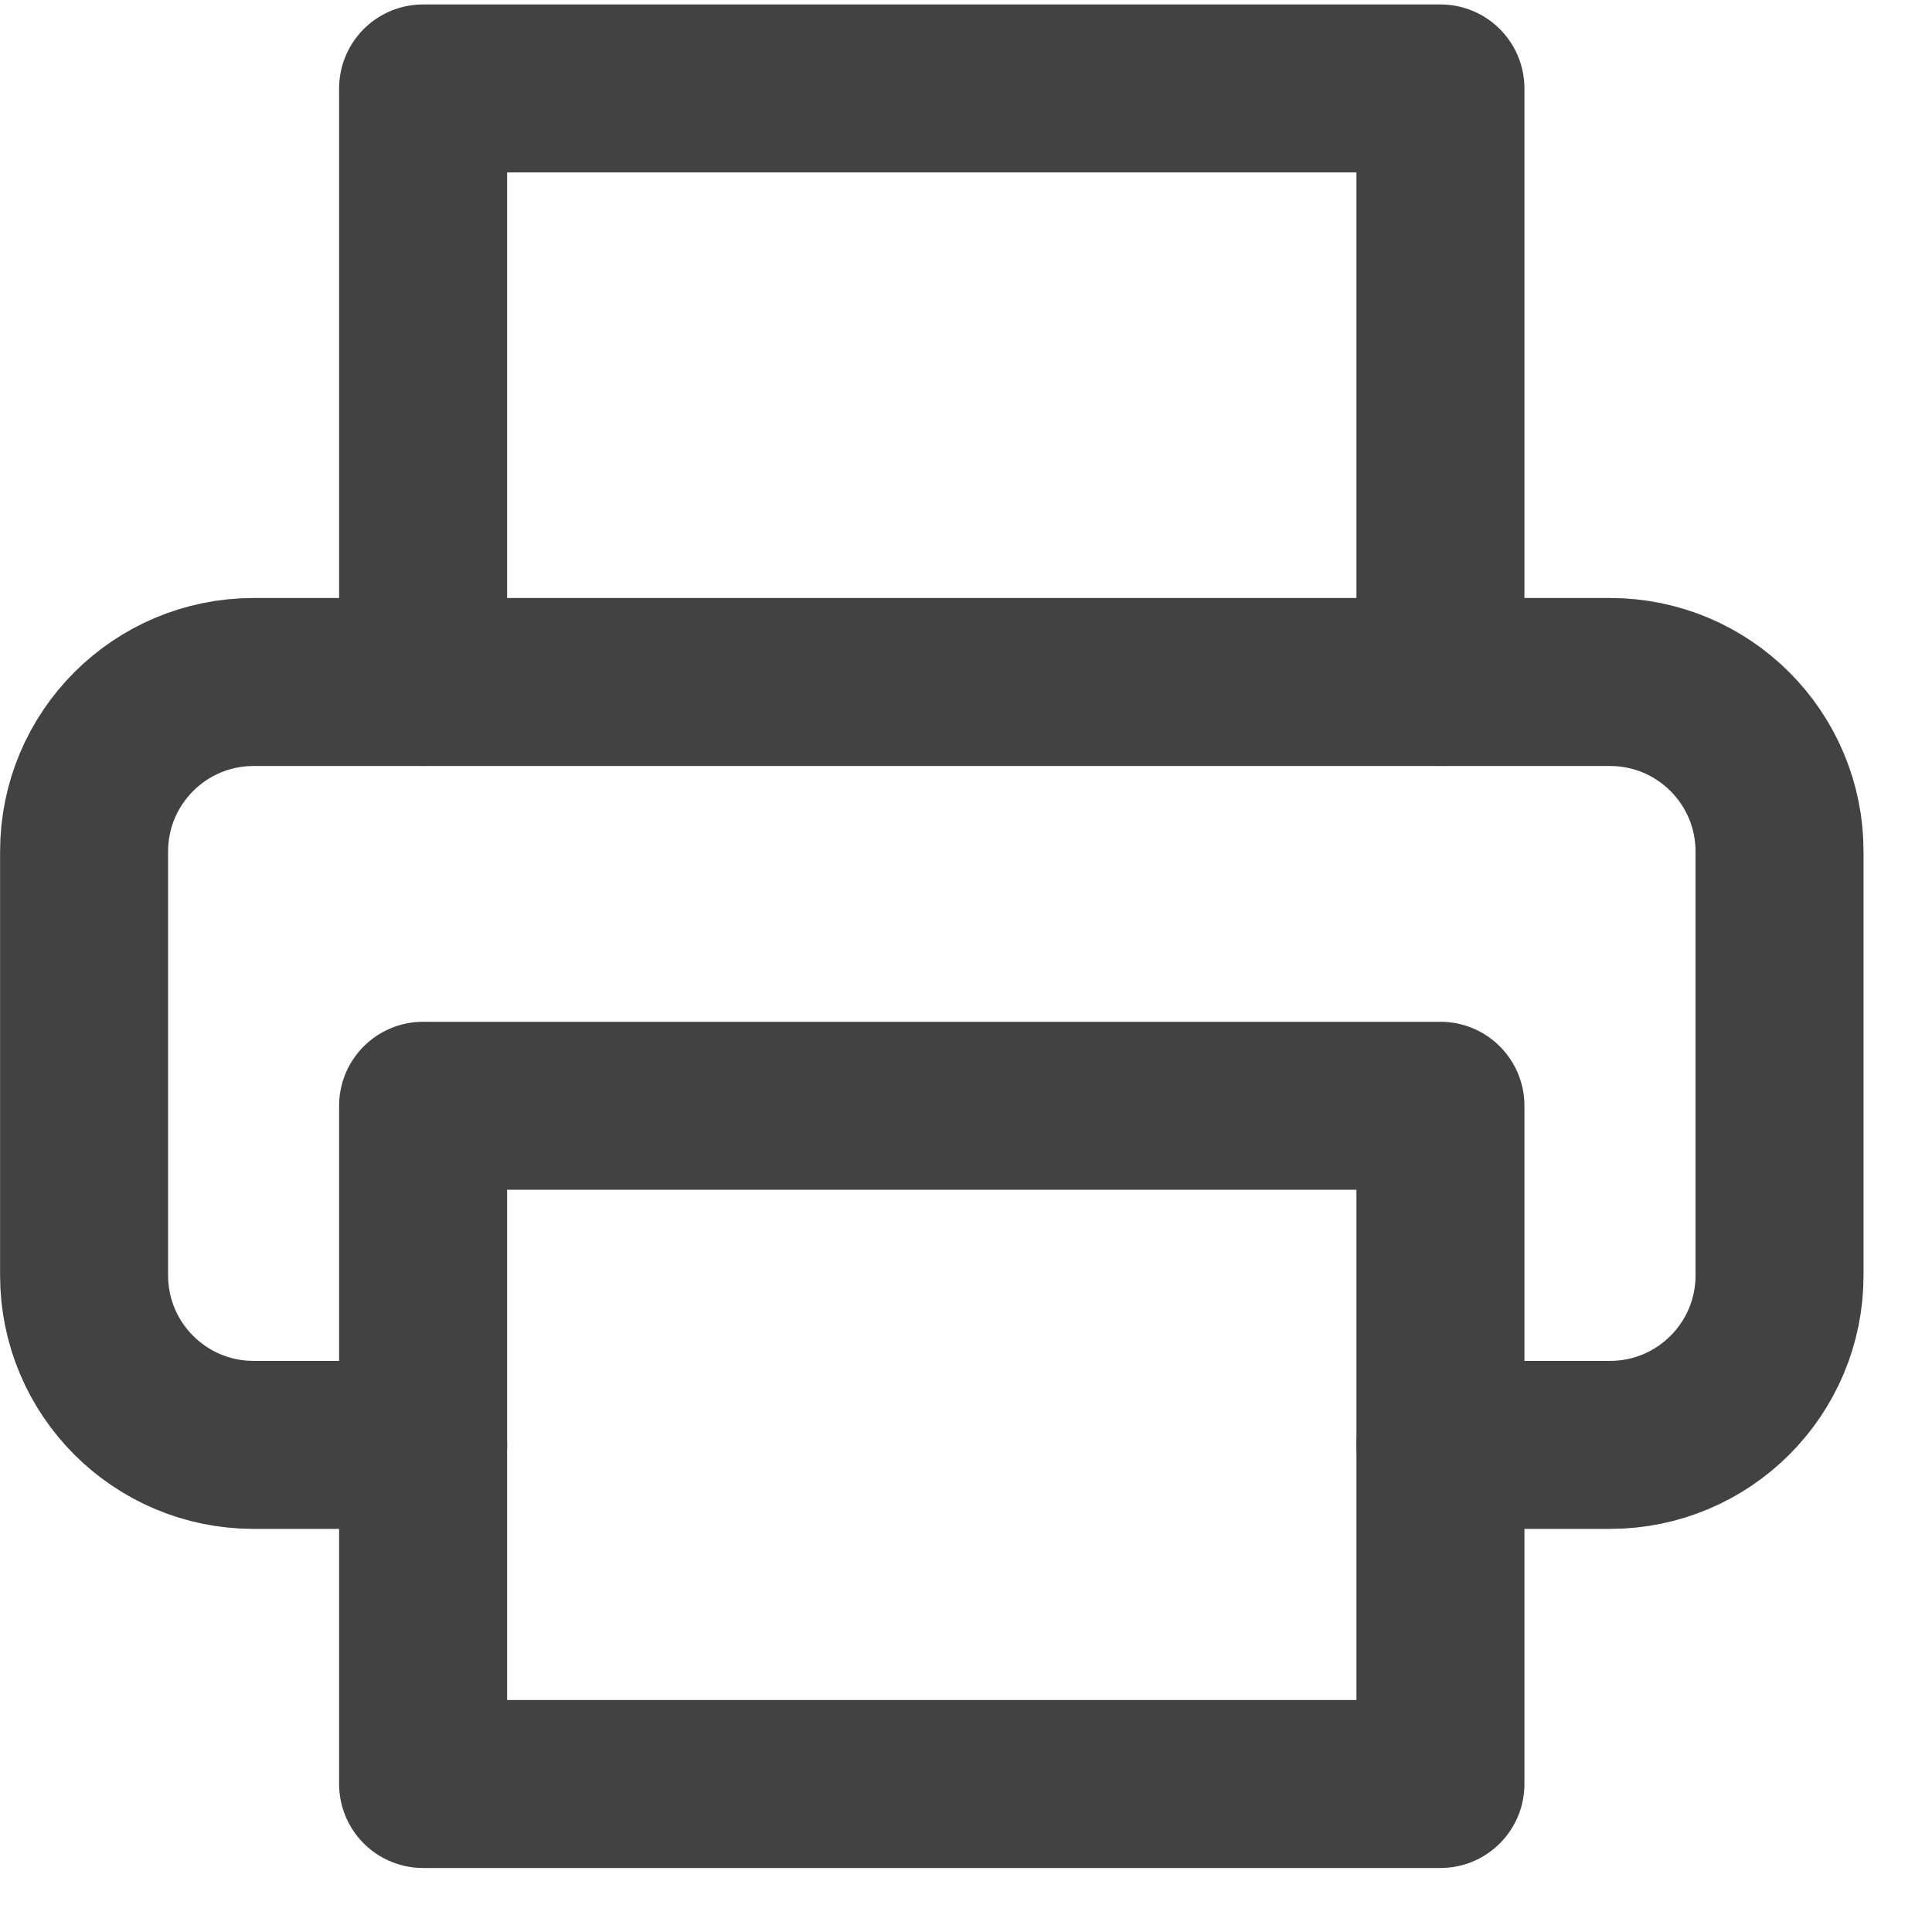
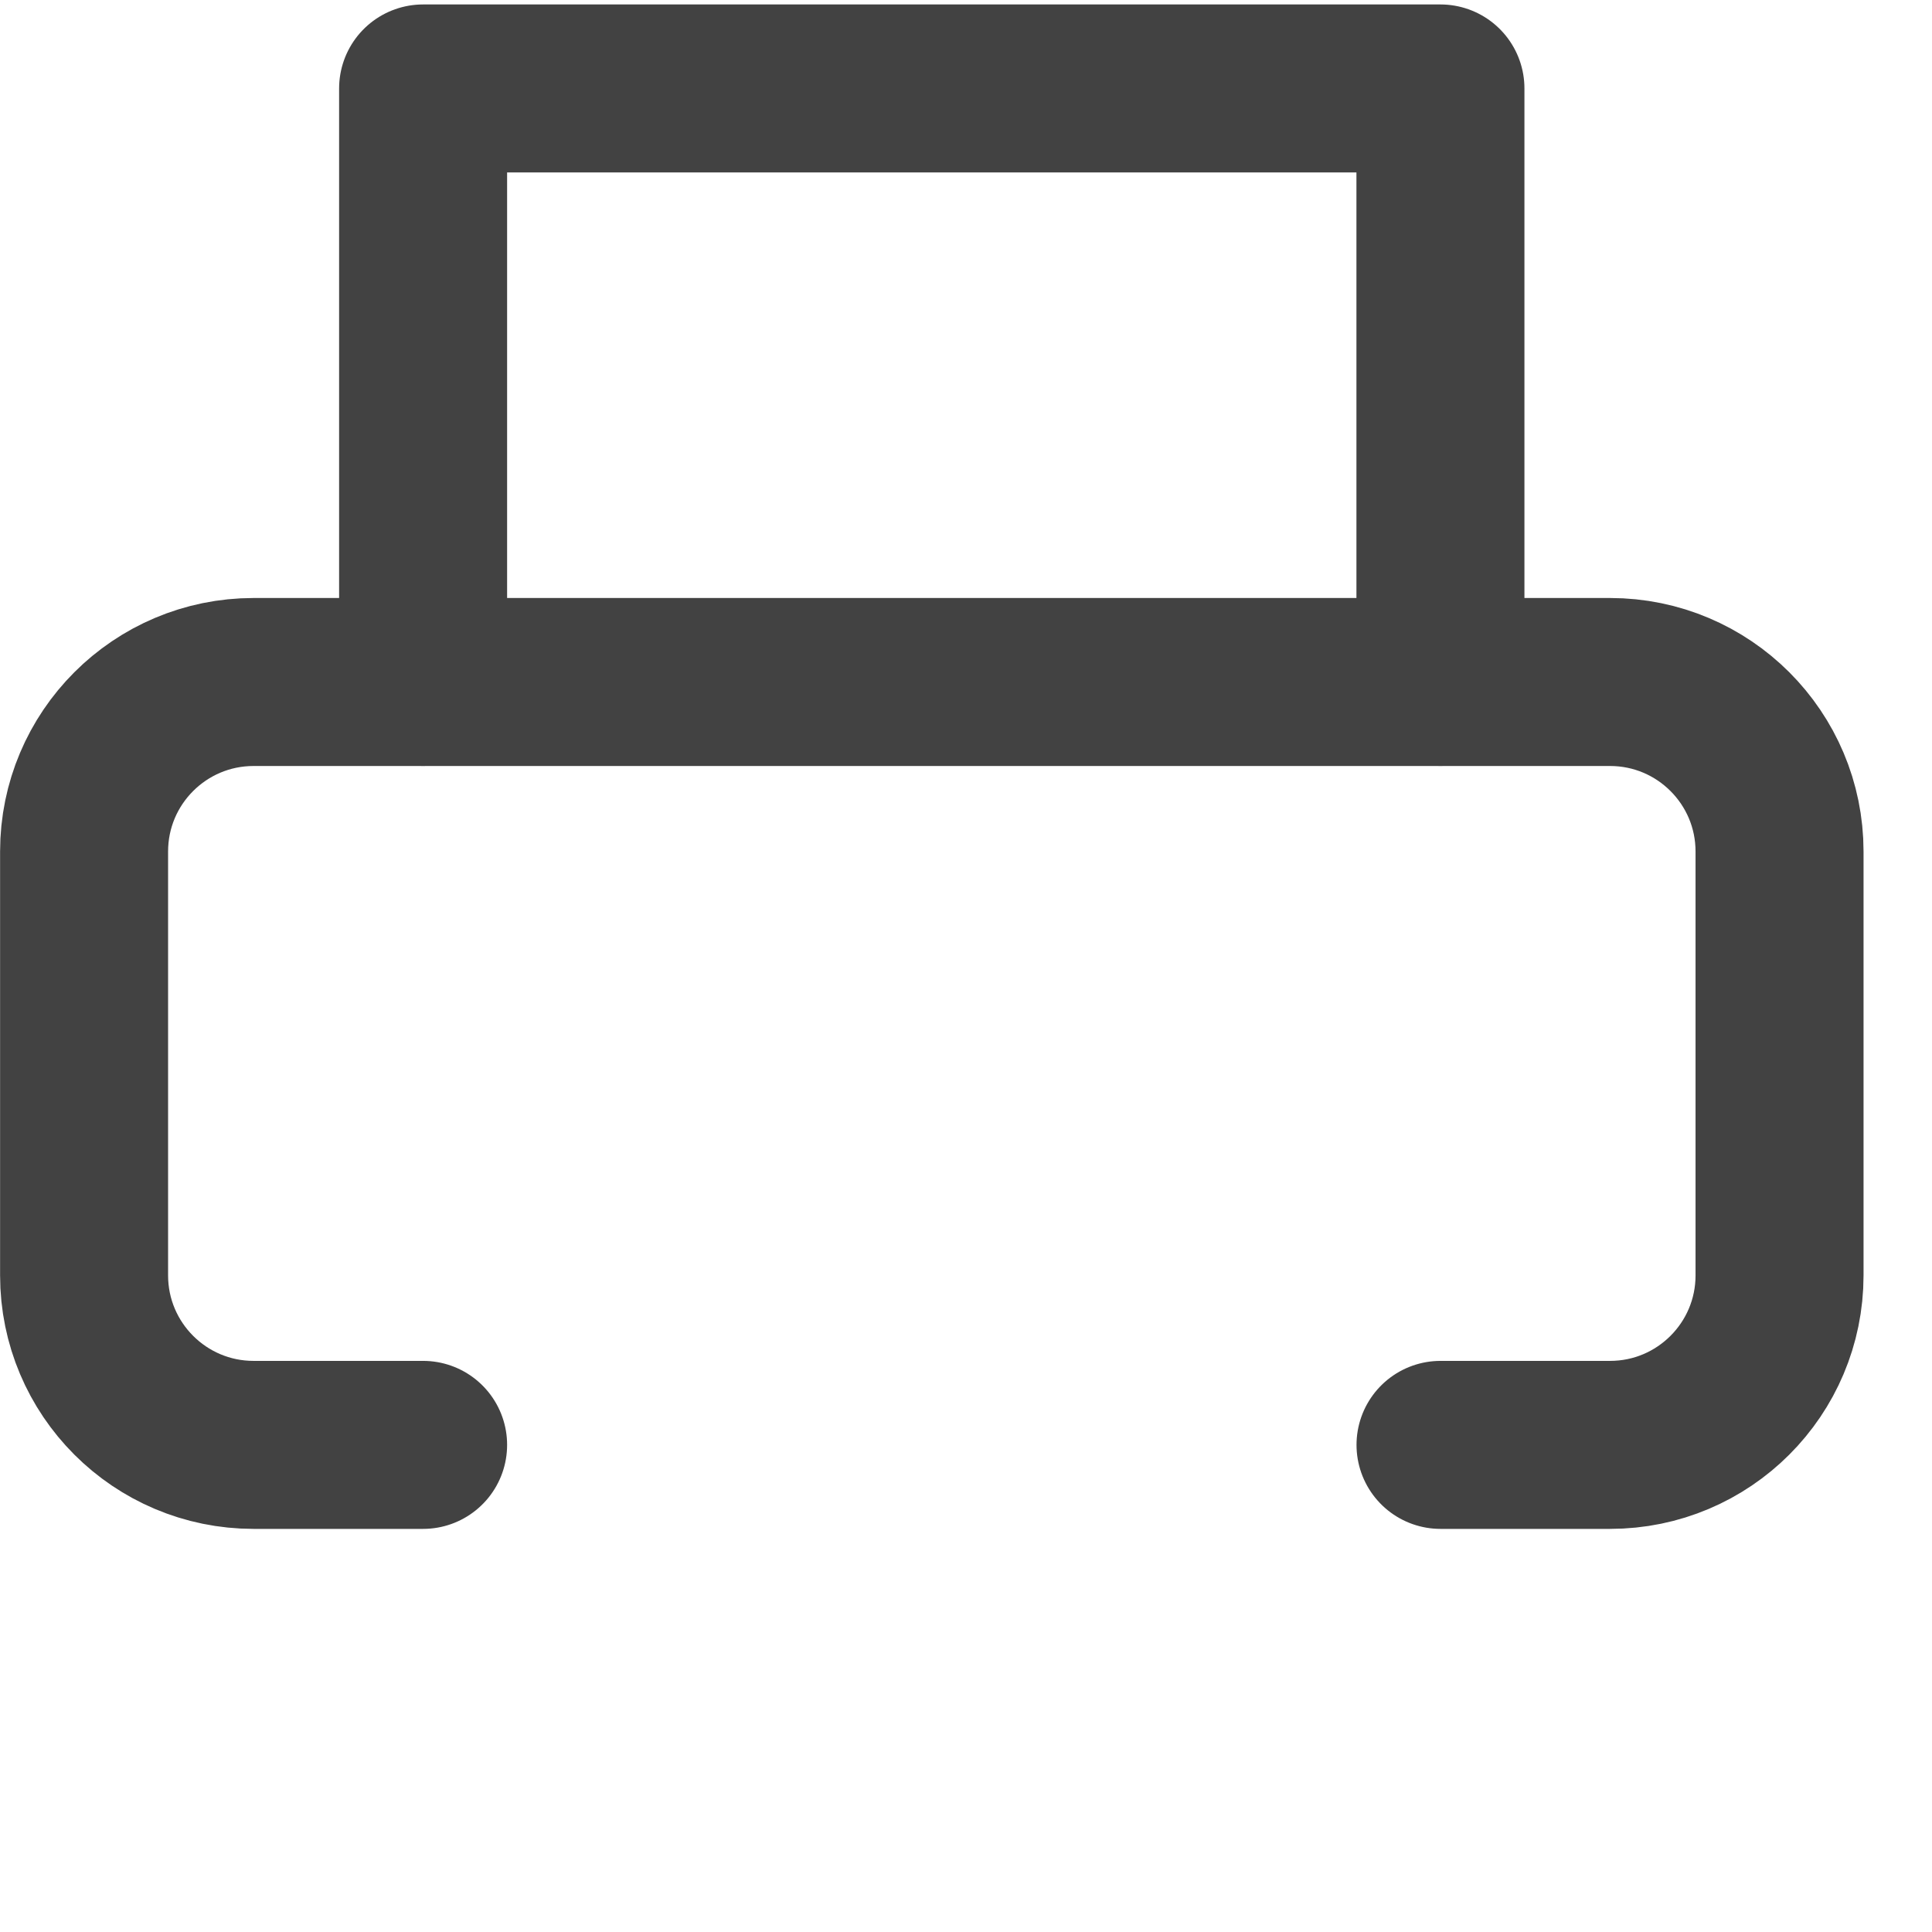
<svg xmlns="http://www.w3.org/2000/svg" id="SVGDoc" width="23" height="23" version="1.1" viewBox="0 0 23 23">
  <defs />
  <desc>Generated with Avocode.</desc>
  <g>
    <g>
      <title>Icon feather-printer</title>
      <g>
        <title>Path 8</title>
        <path d="M5.037,8.118v0v-7.065v0h12.111v0v7.065v0" fill-opacity="0" fill="#ffffff" stroke-dashoffset="0" stroke-linejoin="round" stroke-linecap="round" stroke-opacity="1" stroke="#424242" stroke-miterlimit="20" stroke-width="2" />
      </g>
      <g>
        <title>Path 9</title>
        <path d="M5.037,17.201v0h-2.018c-1.115,0 -2.018,-0.904 -2.018,-2.018v-5.046c0,-1.115 0.904,-2.018 2.018,-2.018h16.148c1.115,0 2.018,0.904 2.018,2.018v5.046c0,1.115 -0.904,2.018 -2.018,2.018h-2.018v0" fill-opacity="0" fill="#ffffff" stroke-dashoffset="0" stroke-linejoin="round" stroke-linecap="round" stroke-opacity="1" stroke="#424242" stroke-miterlimit="20" stroke-width="2" />
      </g>
      <g>
        <title>Path 10</title>
-         <path d="M5.037,13.164v0h12.111v0v8.074v0h-12.111v0z" fill-opacity="0" fill="#ffffff" stroke-dashoffset="0" stroke-linejoin="round" stroke-linecap="round" stroke-opacity="1" stroke="#424242" stroke-miterlimit="20" stroke-width="2" />
      </g>
    </g>
  </g>
</svg>